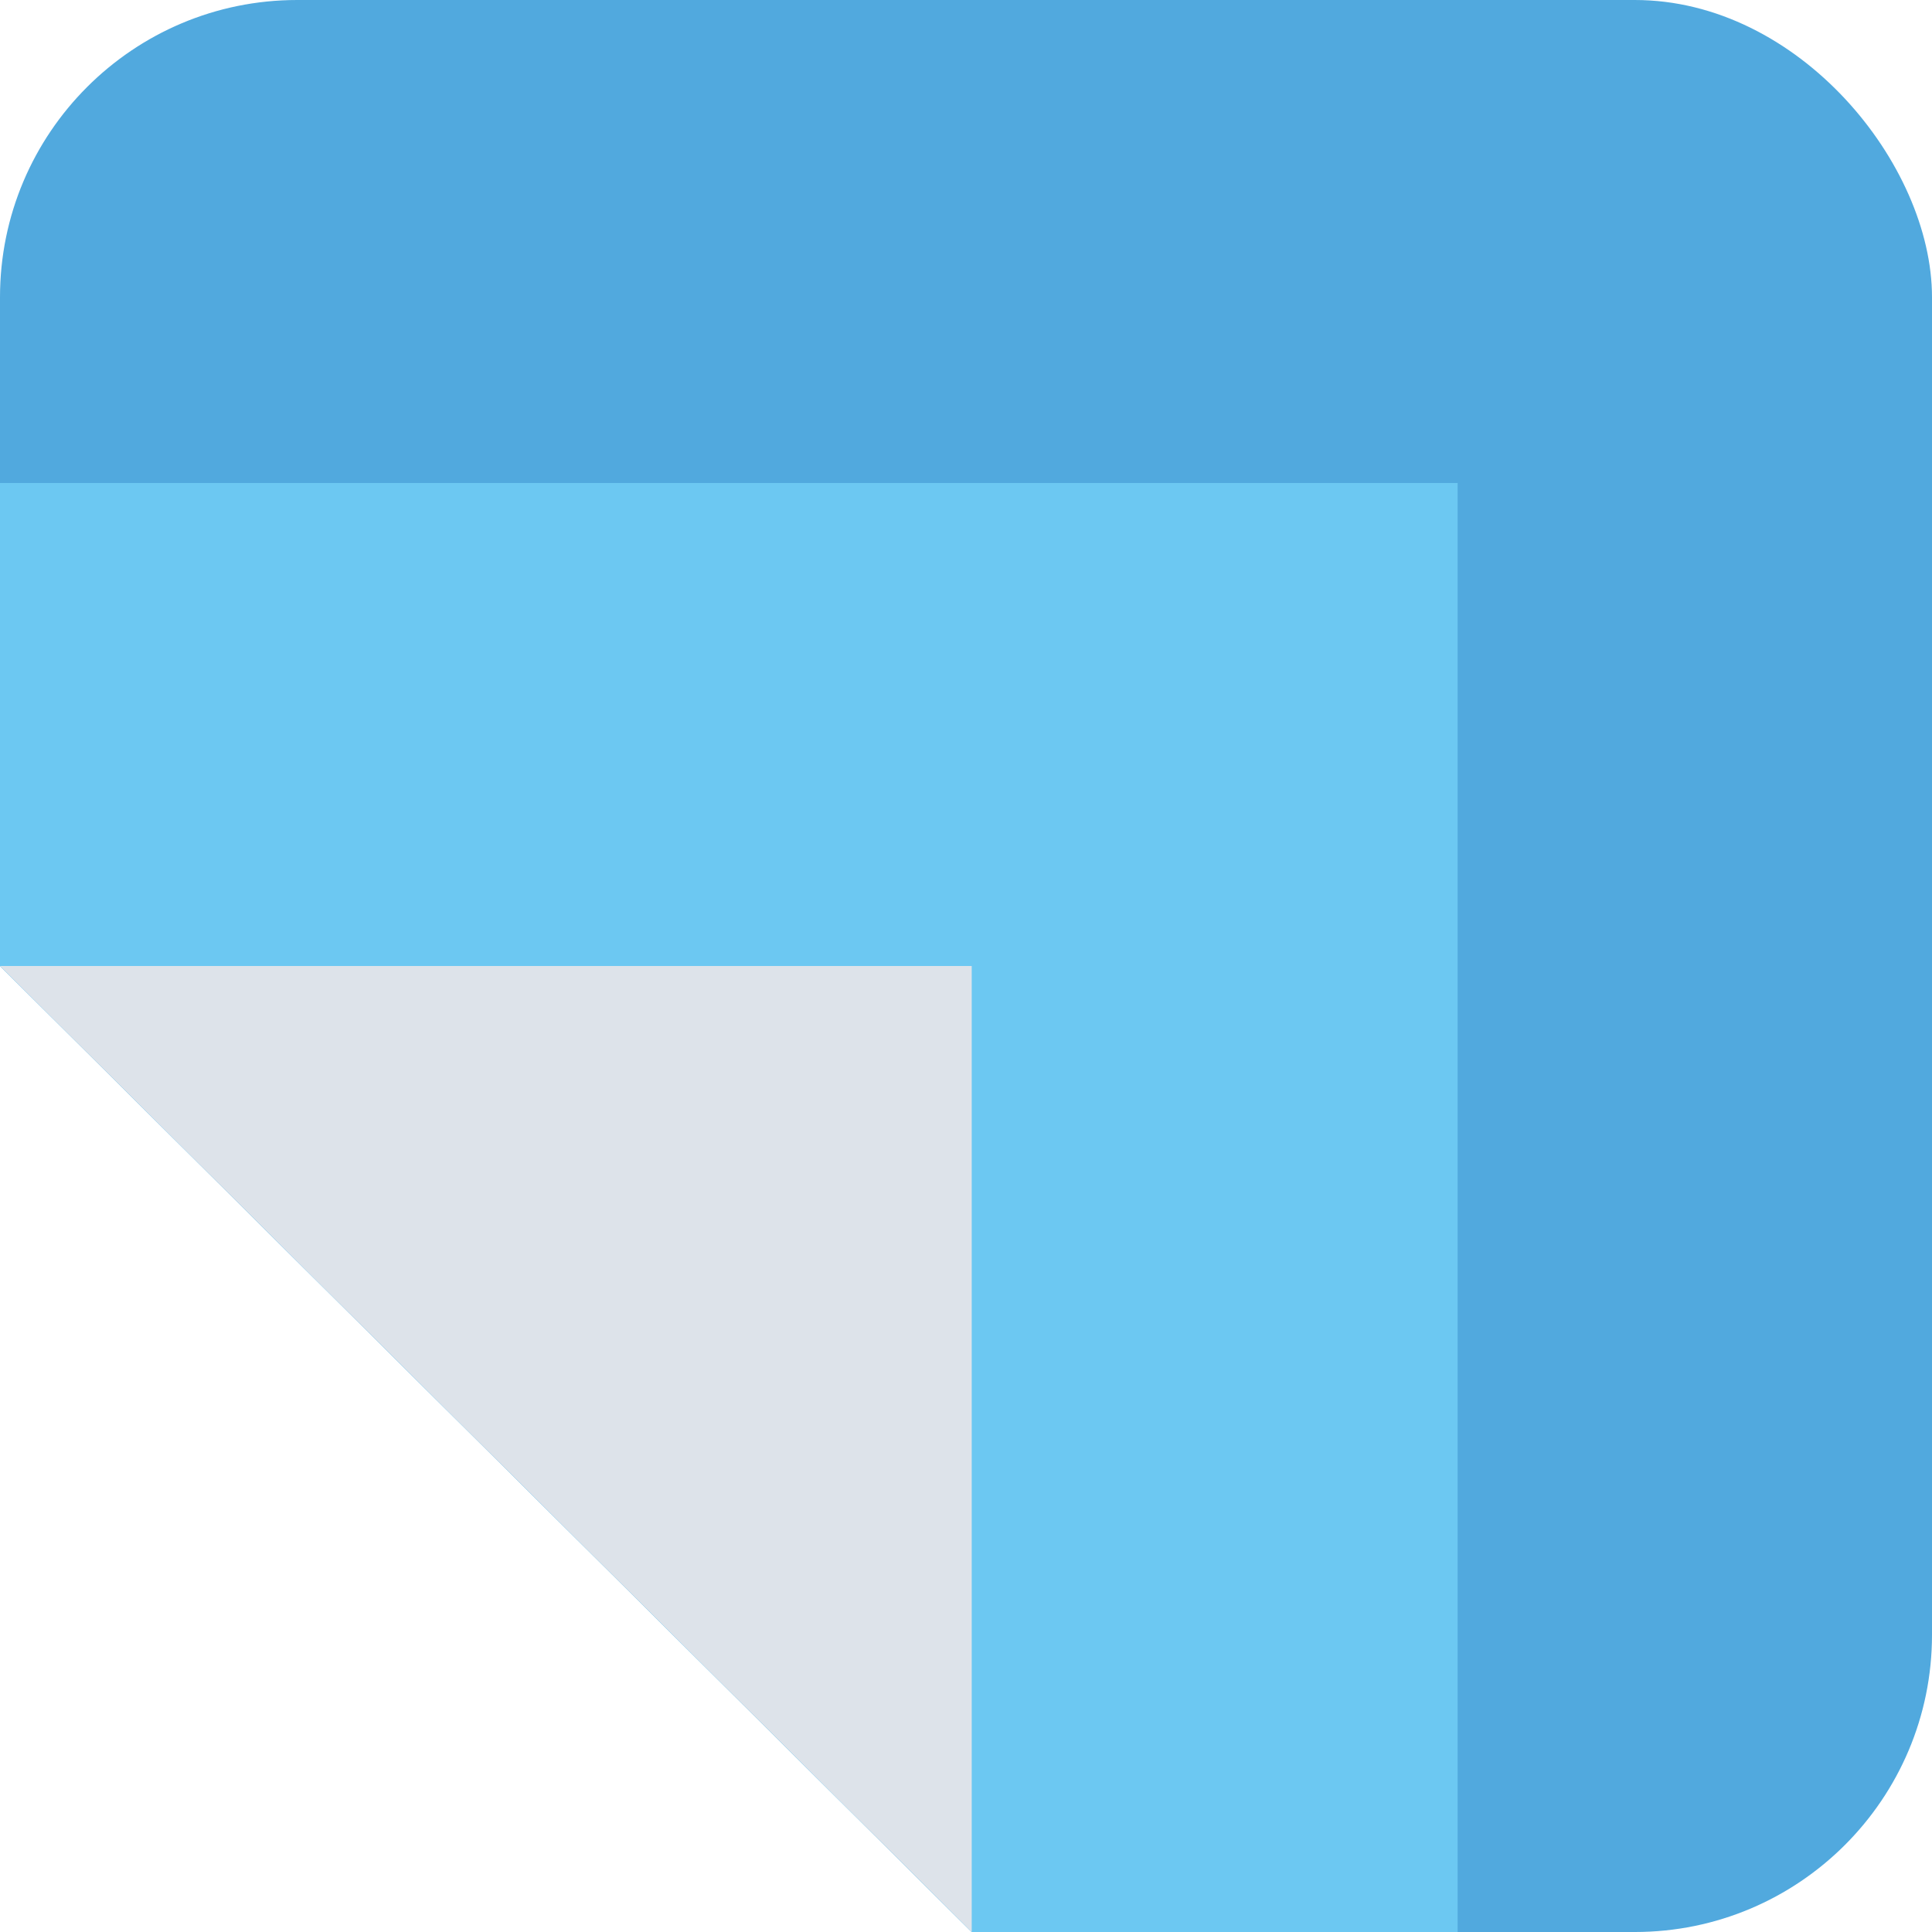
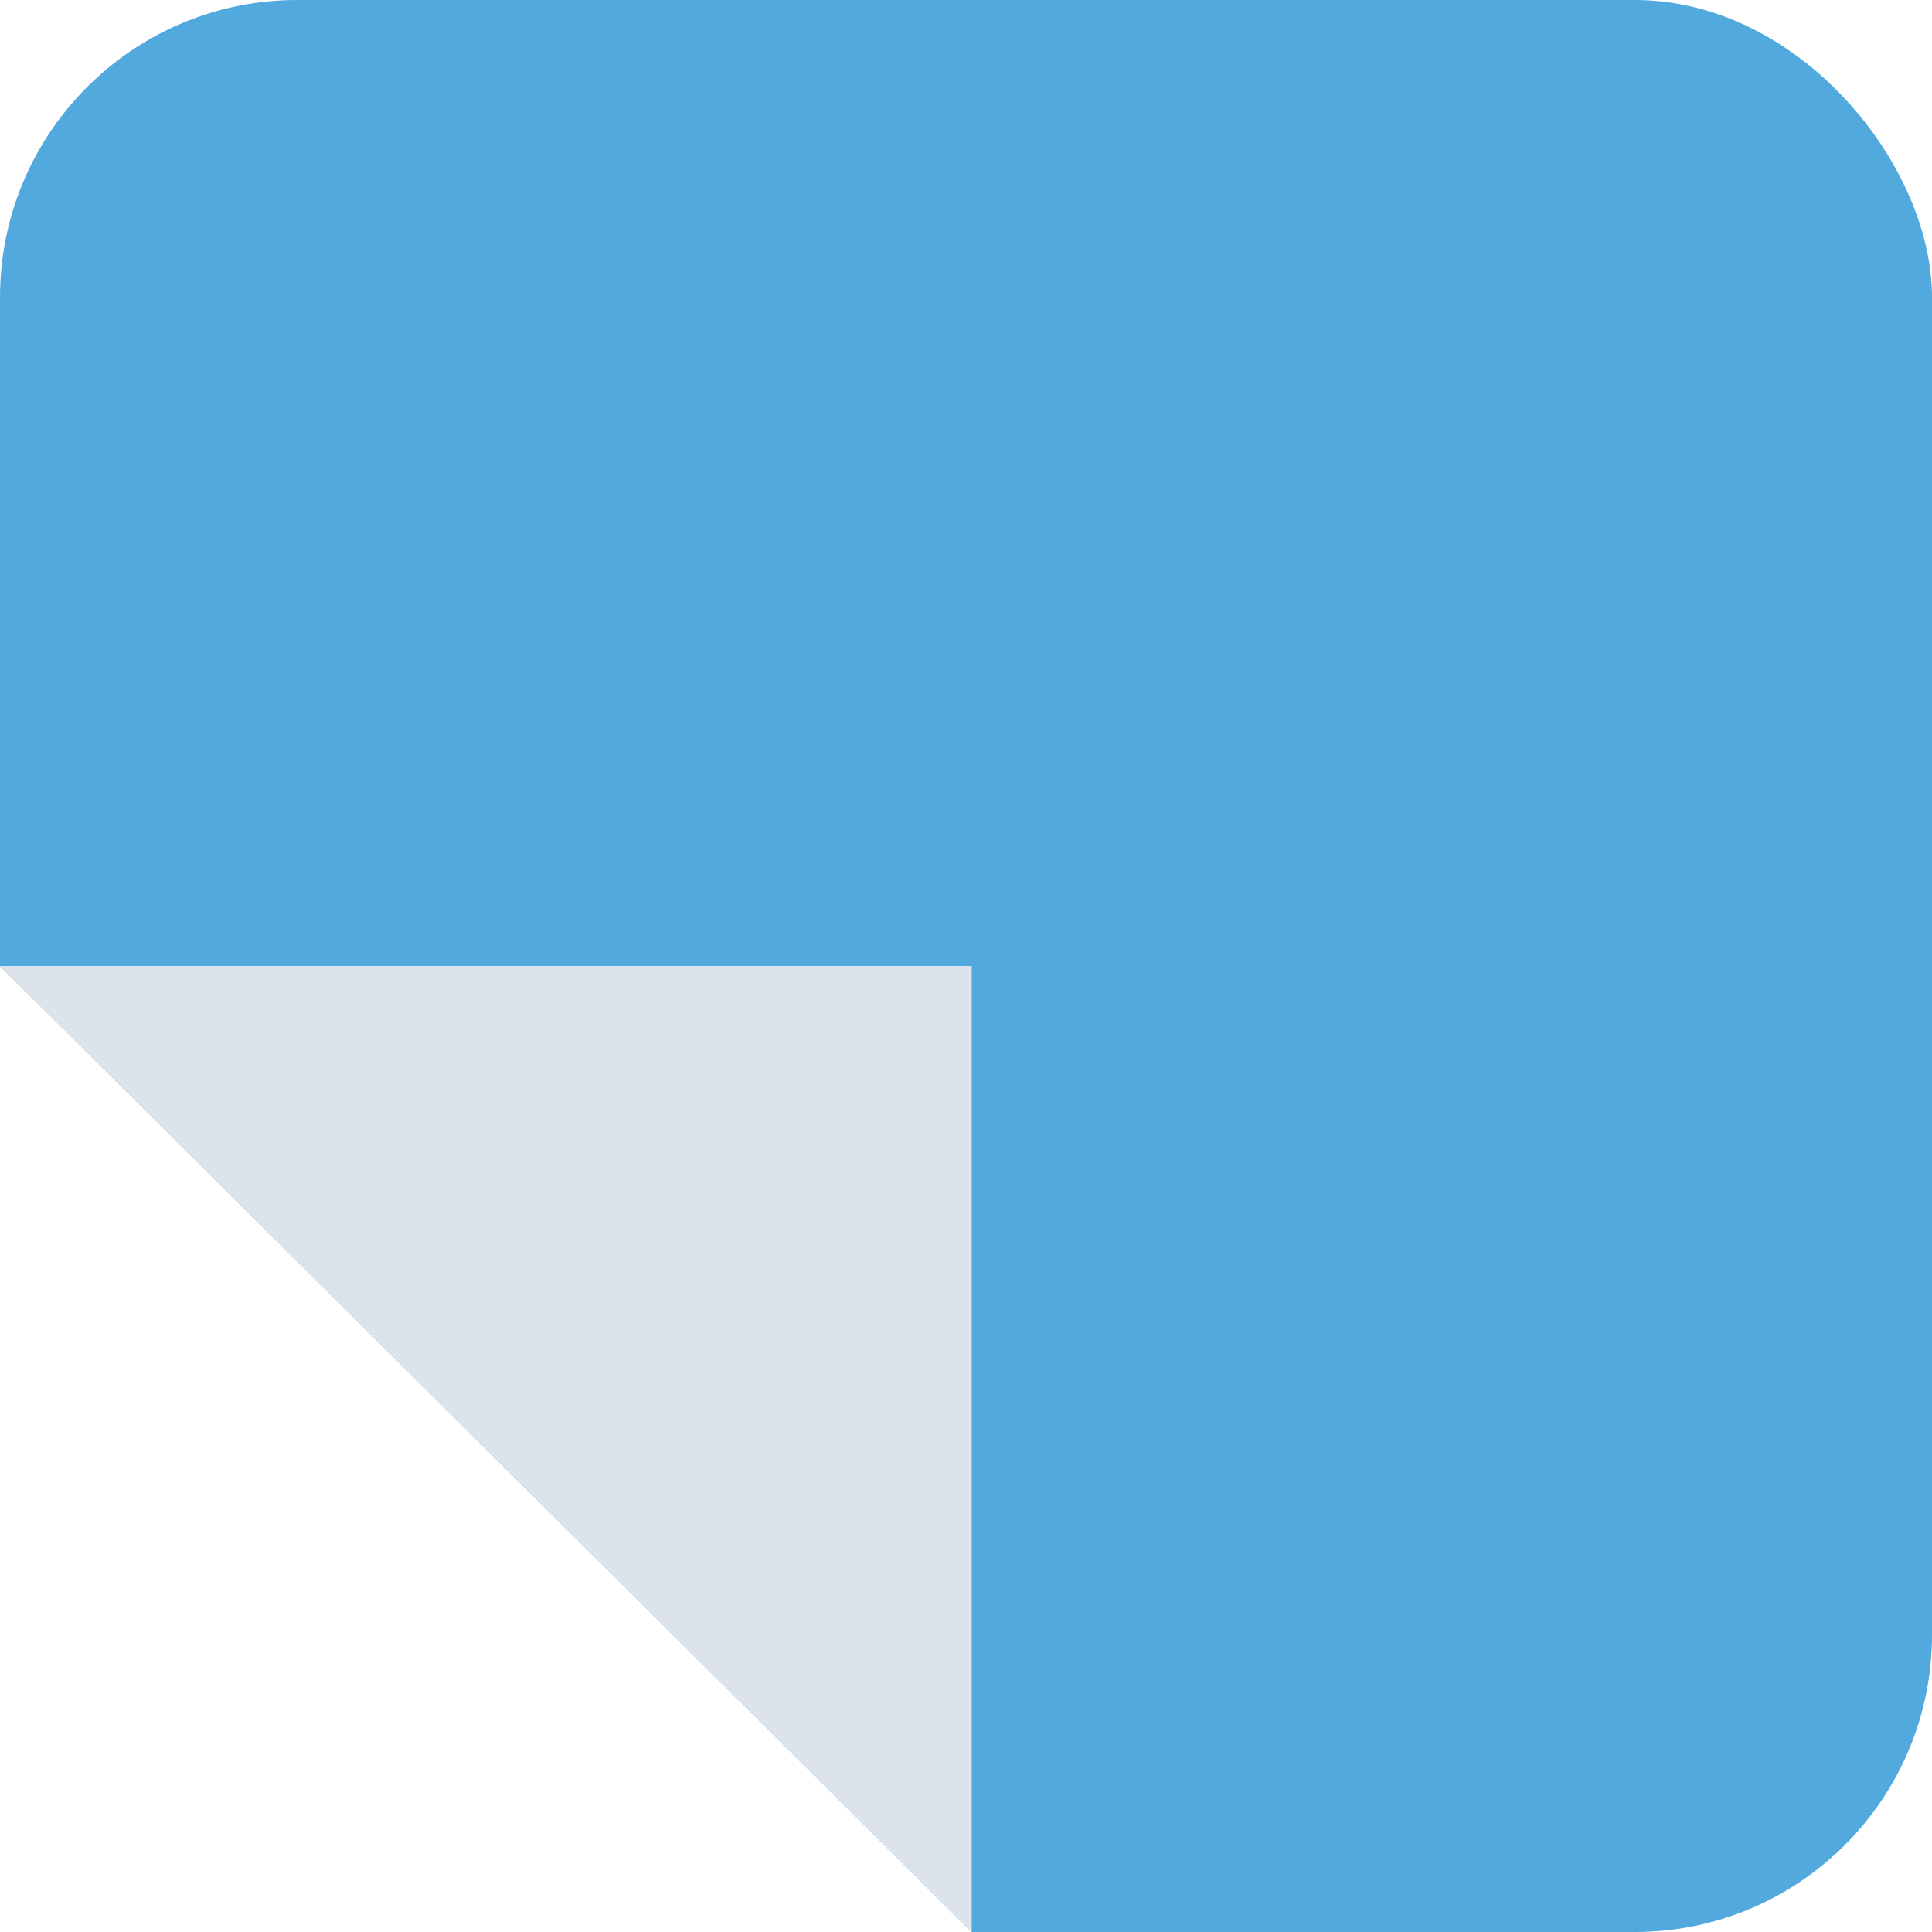
<svg xmlns="http://www.w3.org/2000/svg" fill="none" height="100%" overflow="visible" preserveAspectRatio="none" style="display: block;" viewBox="0 0 26 26" width="100%">
  <g id=" Alii Mark">
    <g clip-path="url(#clip0_0_1237)">
      <g id="Vector">
        <path d="M26.155 0H0V13L13.077 26H26.155V0Z" fill="#51A9DE" />
-         <path d="M19.616 6.5H0V13L13.077 26H19.616V6.5Z" fill="#6CC8F2" />
        <path d="M13.077 13H0L13.077 26V13Z" fill="#DDE3EA" />
      </g>
    </g>
  </g>
  <defs>
    <clipPath id="clip0_0_1237">
      <rect fill="white" height="26" rx="4" width="26" />
    </clipPath>
  </defs>
</svg>